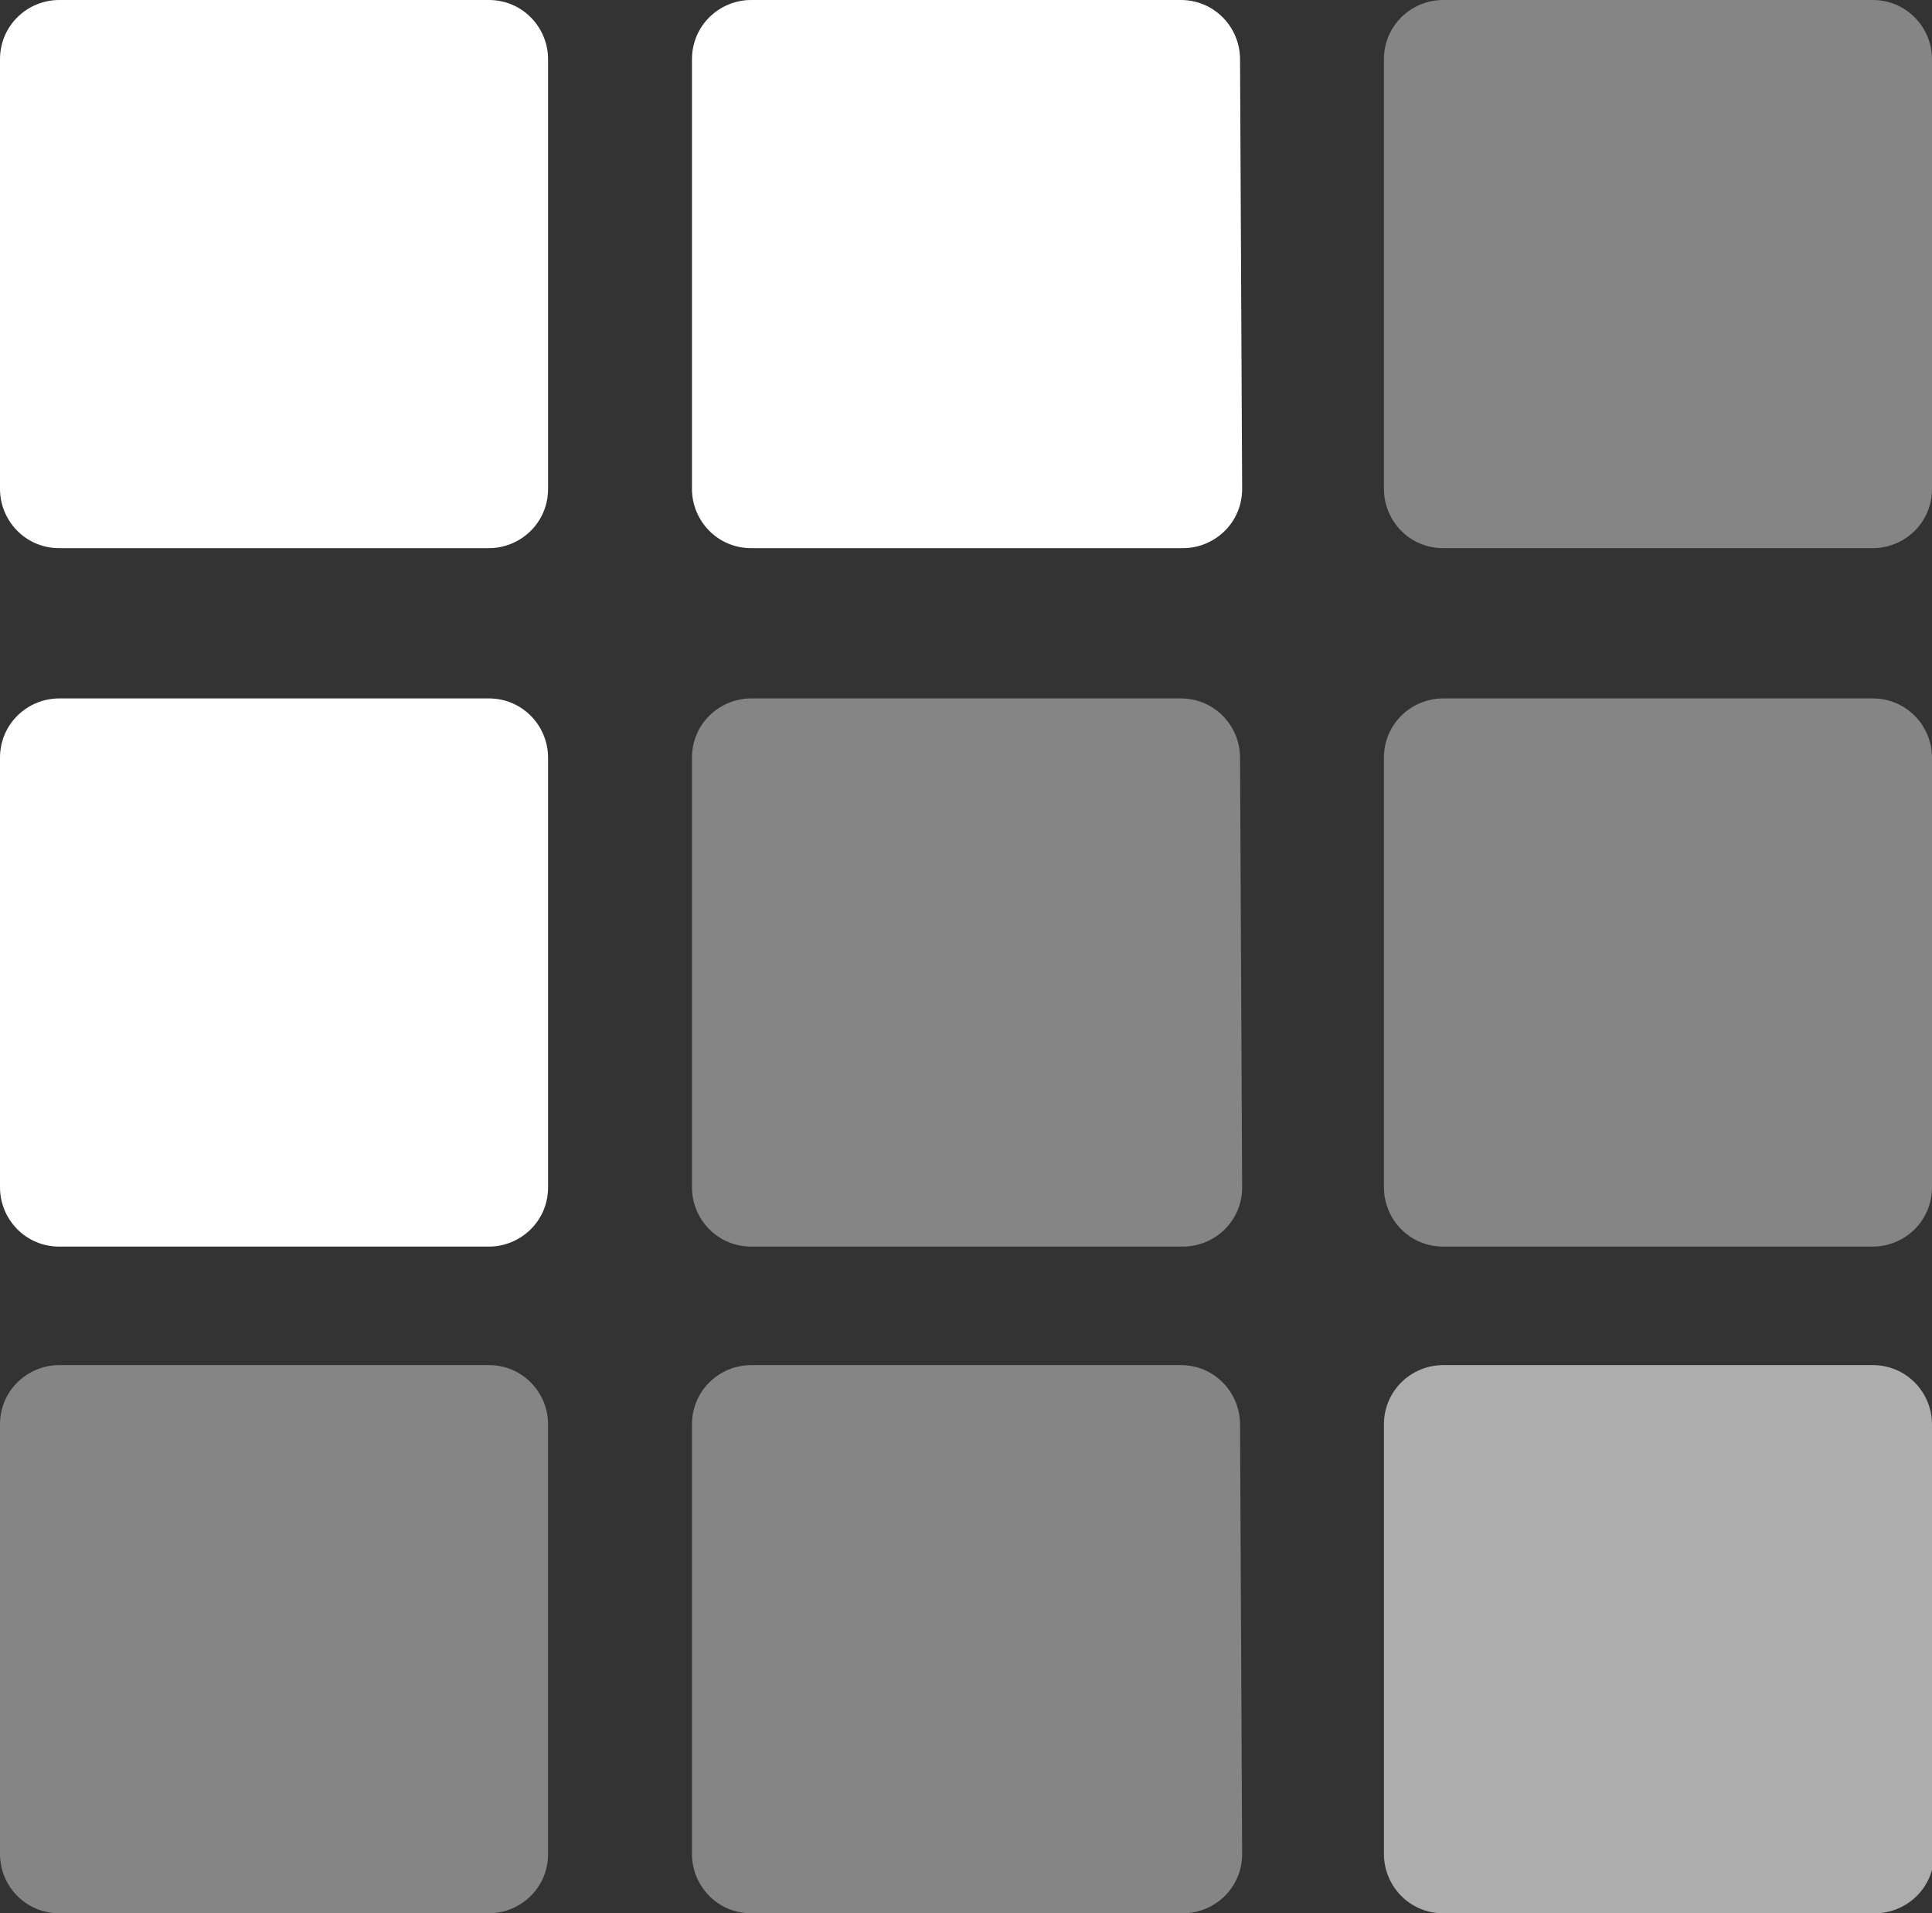
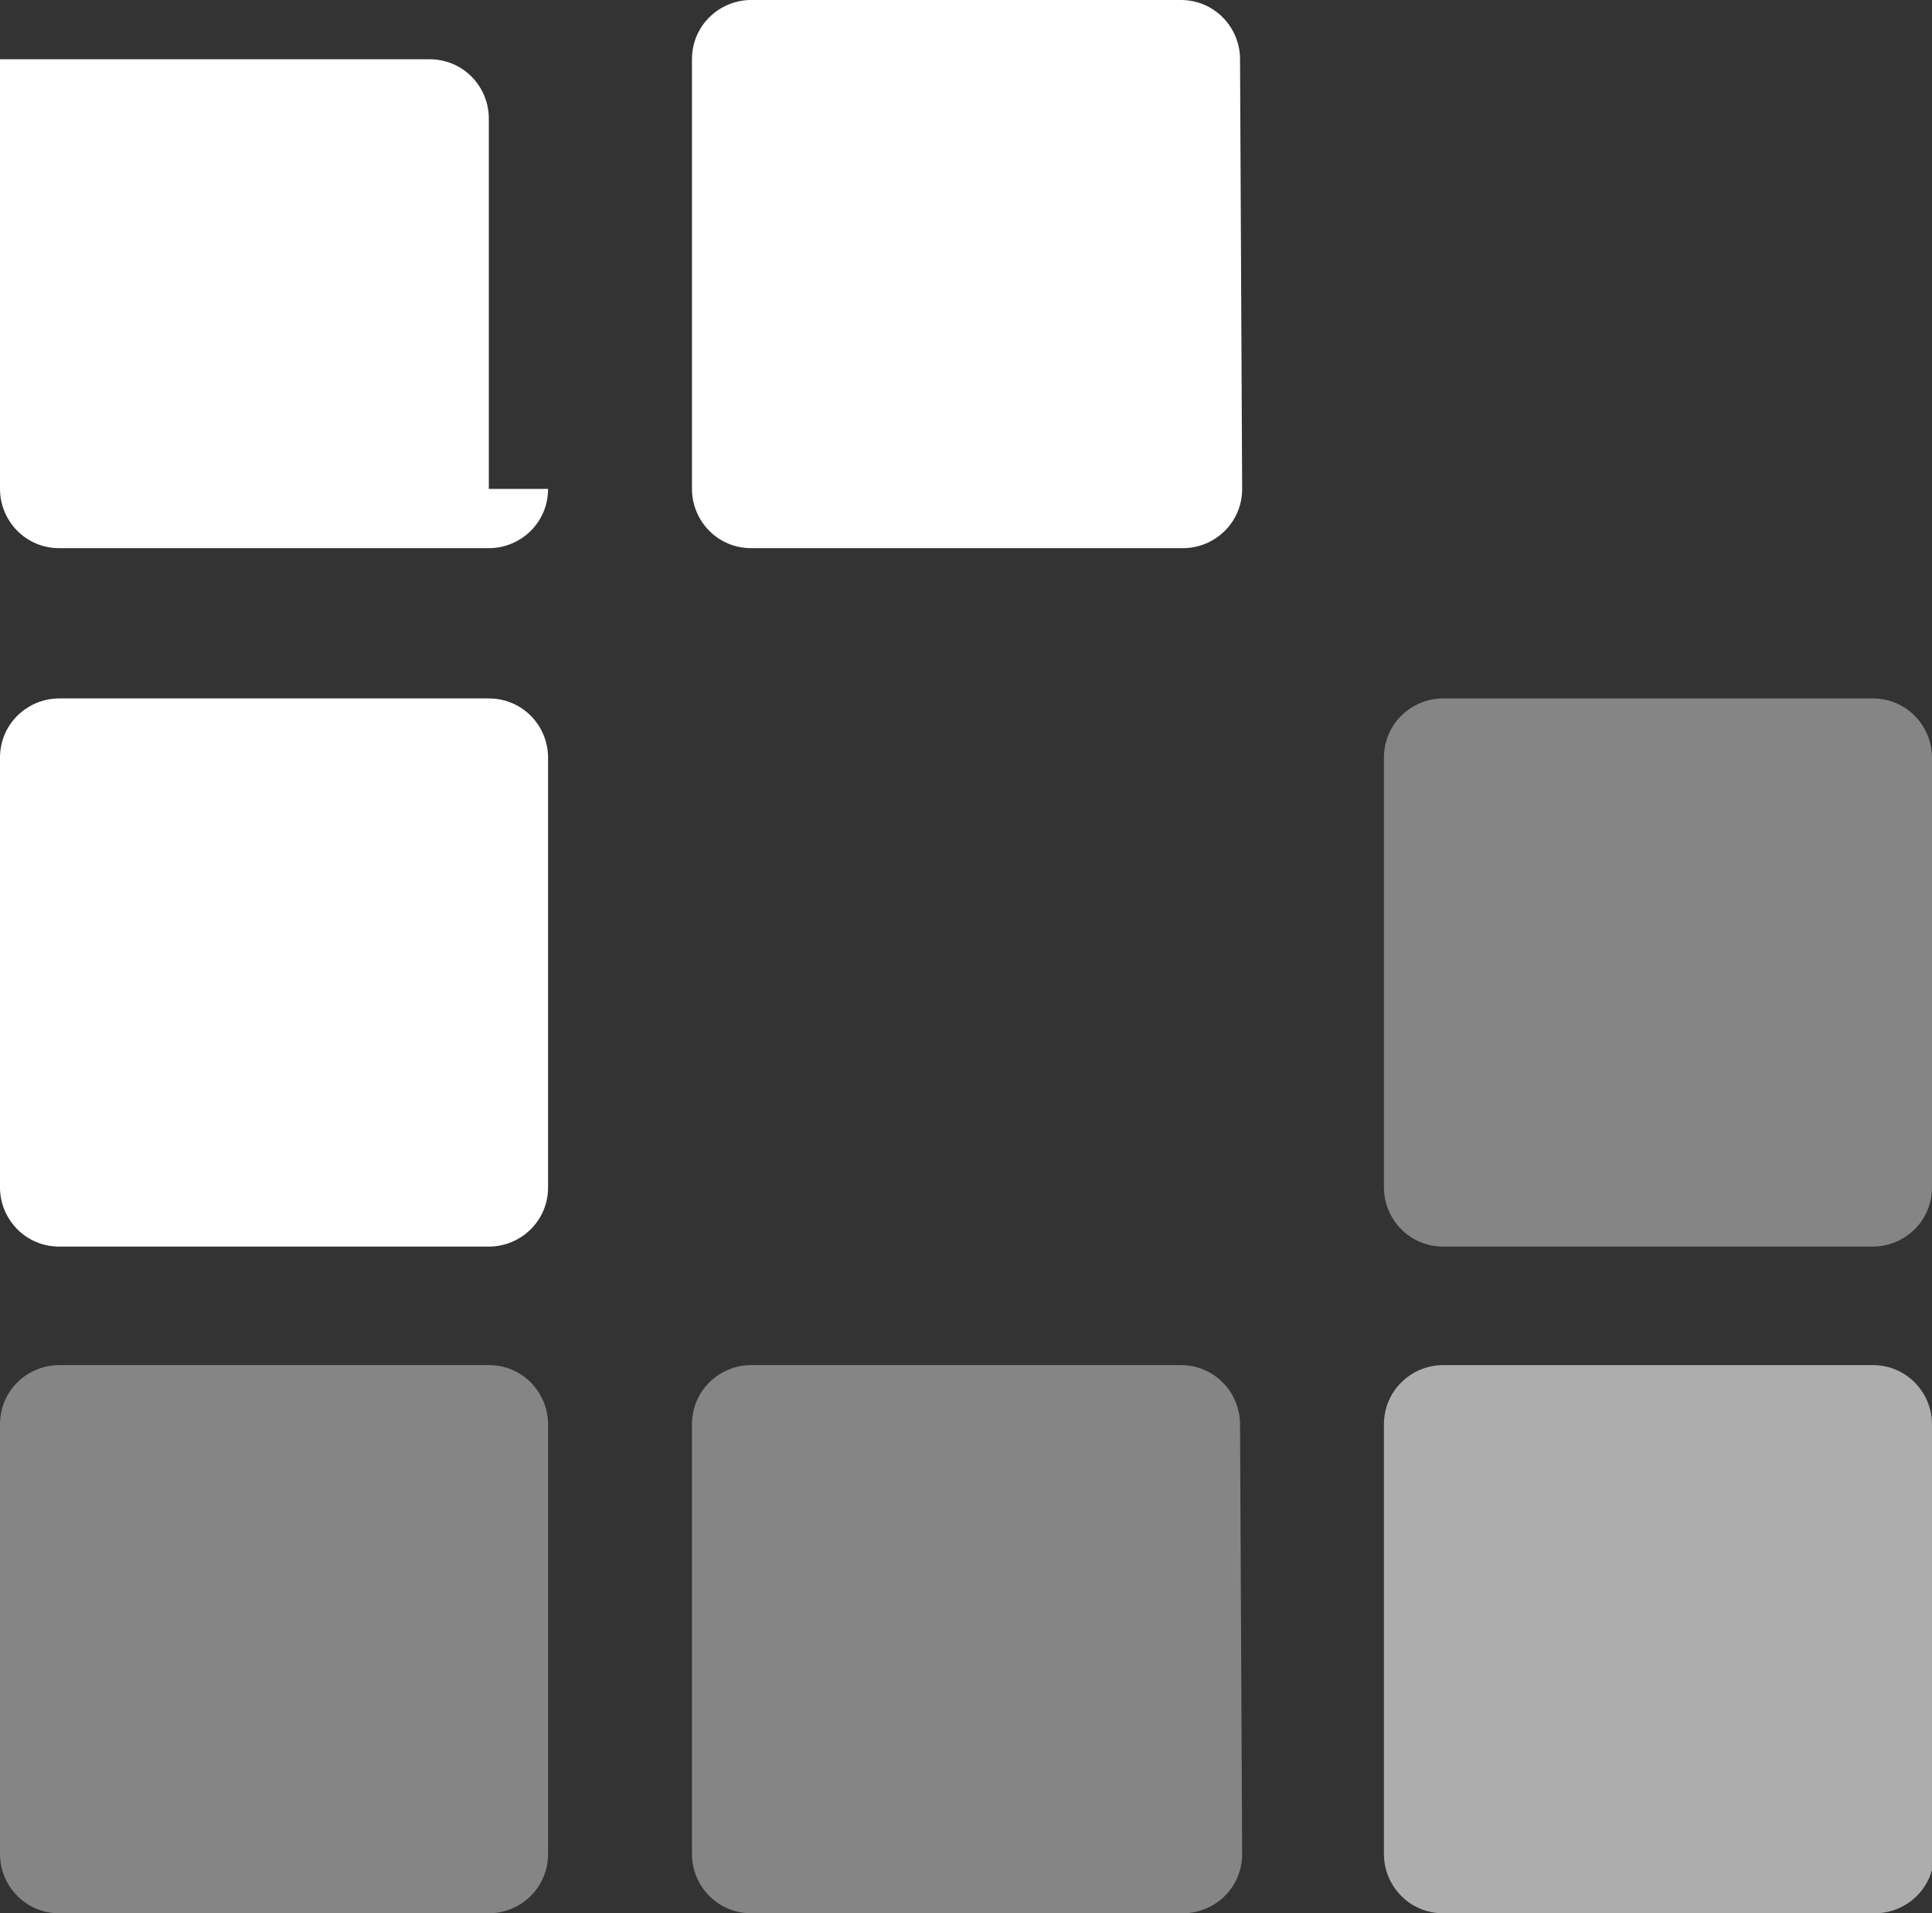
<svg xmlns="http://www.w3.org/2000/svg" version="1.1" id="Ebene_1" x="0px" y="0px" viewBox="0 0 91.3 90.4" style="enable-background:new 0 0 91.3 90.4;" xml:space="preserve">
  <rect x="0" y="0" width="91.3" height="90.4" fill="#333333" stroke="none" />
  <style type="text/css">
	.st0{fill:#FFFFFF;}
	.st1{opacity:0.4;}
	.st2{opacity:0.6;}
</style>
  <g id="Ebene_2_1_">
    <g>
-       <path class="st0" d="M25.9,23.1c0,1.6-1.3,2.8-2.8,2.8H2.8c-1.6,0-2.8-1.3-2.8-2.8V2.8C0,1.2,1.3,0,2.8,0h20.3    c1.6,0,2.8,1.3,2.8,2.8V23.1z" />
+       <path class="st0" d="M25.9,23.1c0,1.6-1.3,2.8-2.8,2.8H2.8c-1.6,0-2.8-1.3-2.8-2.8V2.8h20.3    c1.6,0,2.8,1.3,2.8,2.8V23.1z" />
    </g>
    <g>
      <path class="st0" d="M58.7,23.1c0,1.6-1.3,2.8-2.8,2.8H35.5c-1.6,0-2.8-1.3-2.8-2.8V2.8C32.7,1.2,34,0,35.5,0h20.3    c1.6,0,2.8,1.3,2.8,2.8L58.7,23.1L58.7,23.1z" />
    </g>
    <g class="st1">
-       <path class="st0" d="M91.3,23.1c0,1.6-1.3,2.8-2.8,2.8H68.2c-1.6,0-2.8-1.3-2.8-2.8V2.8c0-1.6,1.3-2.8,2.8-2.8h20.3    c1.6,0,2.8,1.3,2.8,2.8C91.3,2.8,91.3,23.1,91.3,23.1z" />
-     </g>
+       </g>
    <g>
      <path class="st0" d="M25.9,56.1c0,1.6-1.3,2.8-2.8,2.8H2.8c-1.6,0-2.8-1.3-2.8-2.8V35.8C0,34.2,1.3,33,2.8,33h20.3    c1.6,0,2.8,1.3,2.8,2.8V56.1z" />
    </g>
    <g class="st1">
-       <path class="st0" d="M58.7,56.1c0,1.6-1.3,2.8-2.8,2.8H35.5c-1.6,0-2.8-1.3-2.8-2.8V35.8c0-1.6,1.3-2.8,2.8-2.8h20.3    c1.6,0,2.8,1.3,2.8,2.8L58.7,56.1L58.7,56.1z" />
-     </g>
+       </g>
    <g class="st1">
      <path class="st0" d="M91.3,56.1c0,1.6-1.3,2.8-2.8,2.8H68.2c-1.6,0-2.8-1.3-2.8-2.8V35.8c0-1.6,1.3-2.8,2.8-2.8h20.3    c1.6,0,2.8,1.3,2.8,2.8C91.3,35.8,91.3,56.1,91.3,56.1z" />
    </g>
    <g class="st1">
      <path class="st0" d="M25.9,87.6c0,1.6-1.3,2.8-2.8,2.8H2.8c-1.6,0-2.8-1.3-2.8-2.8V67.3c0-1.6,1.3-2.8,2.8-2.8h20.3    c1.6,0,2.8,1.3,2.8,2.8V87.6z" />
    </g>
    <g class="st1">
      <path class="st0" d="M58.7,87.6c0,1.6-1.3,2.8-2.8,2.8H35.5c-1.6,0-2.8-1.3-2.8-2.8V67.3c0-1.6,1.3-2.8,2.8-2.8h20.3    c1.6,0,2.8,1.3,2.8,2.8L58.7,87.6L58.7,87.6z" />
    </g>
    <g class="st2">
      <path class="st0" d="M91.4,87.6c0,1.6-1.3,2.8-2.8,2.8H68.2c-1.6,0-2.8-1.3-2.8-2.8V67.3c0-1.6,1.3-2.8,2.8-2.8h20.3    c1.6,0,2.8,1.3,2.8,2.8L91.4,87.6L91.4,87.6z" />
    </g>
  </g>
  <g id="Ebene_3">
</g>
</svg>